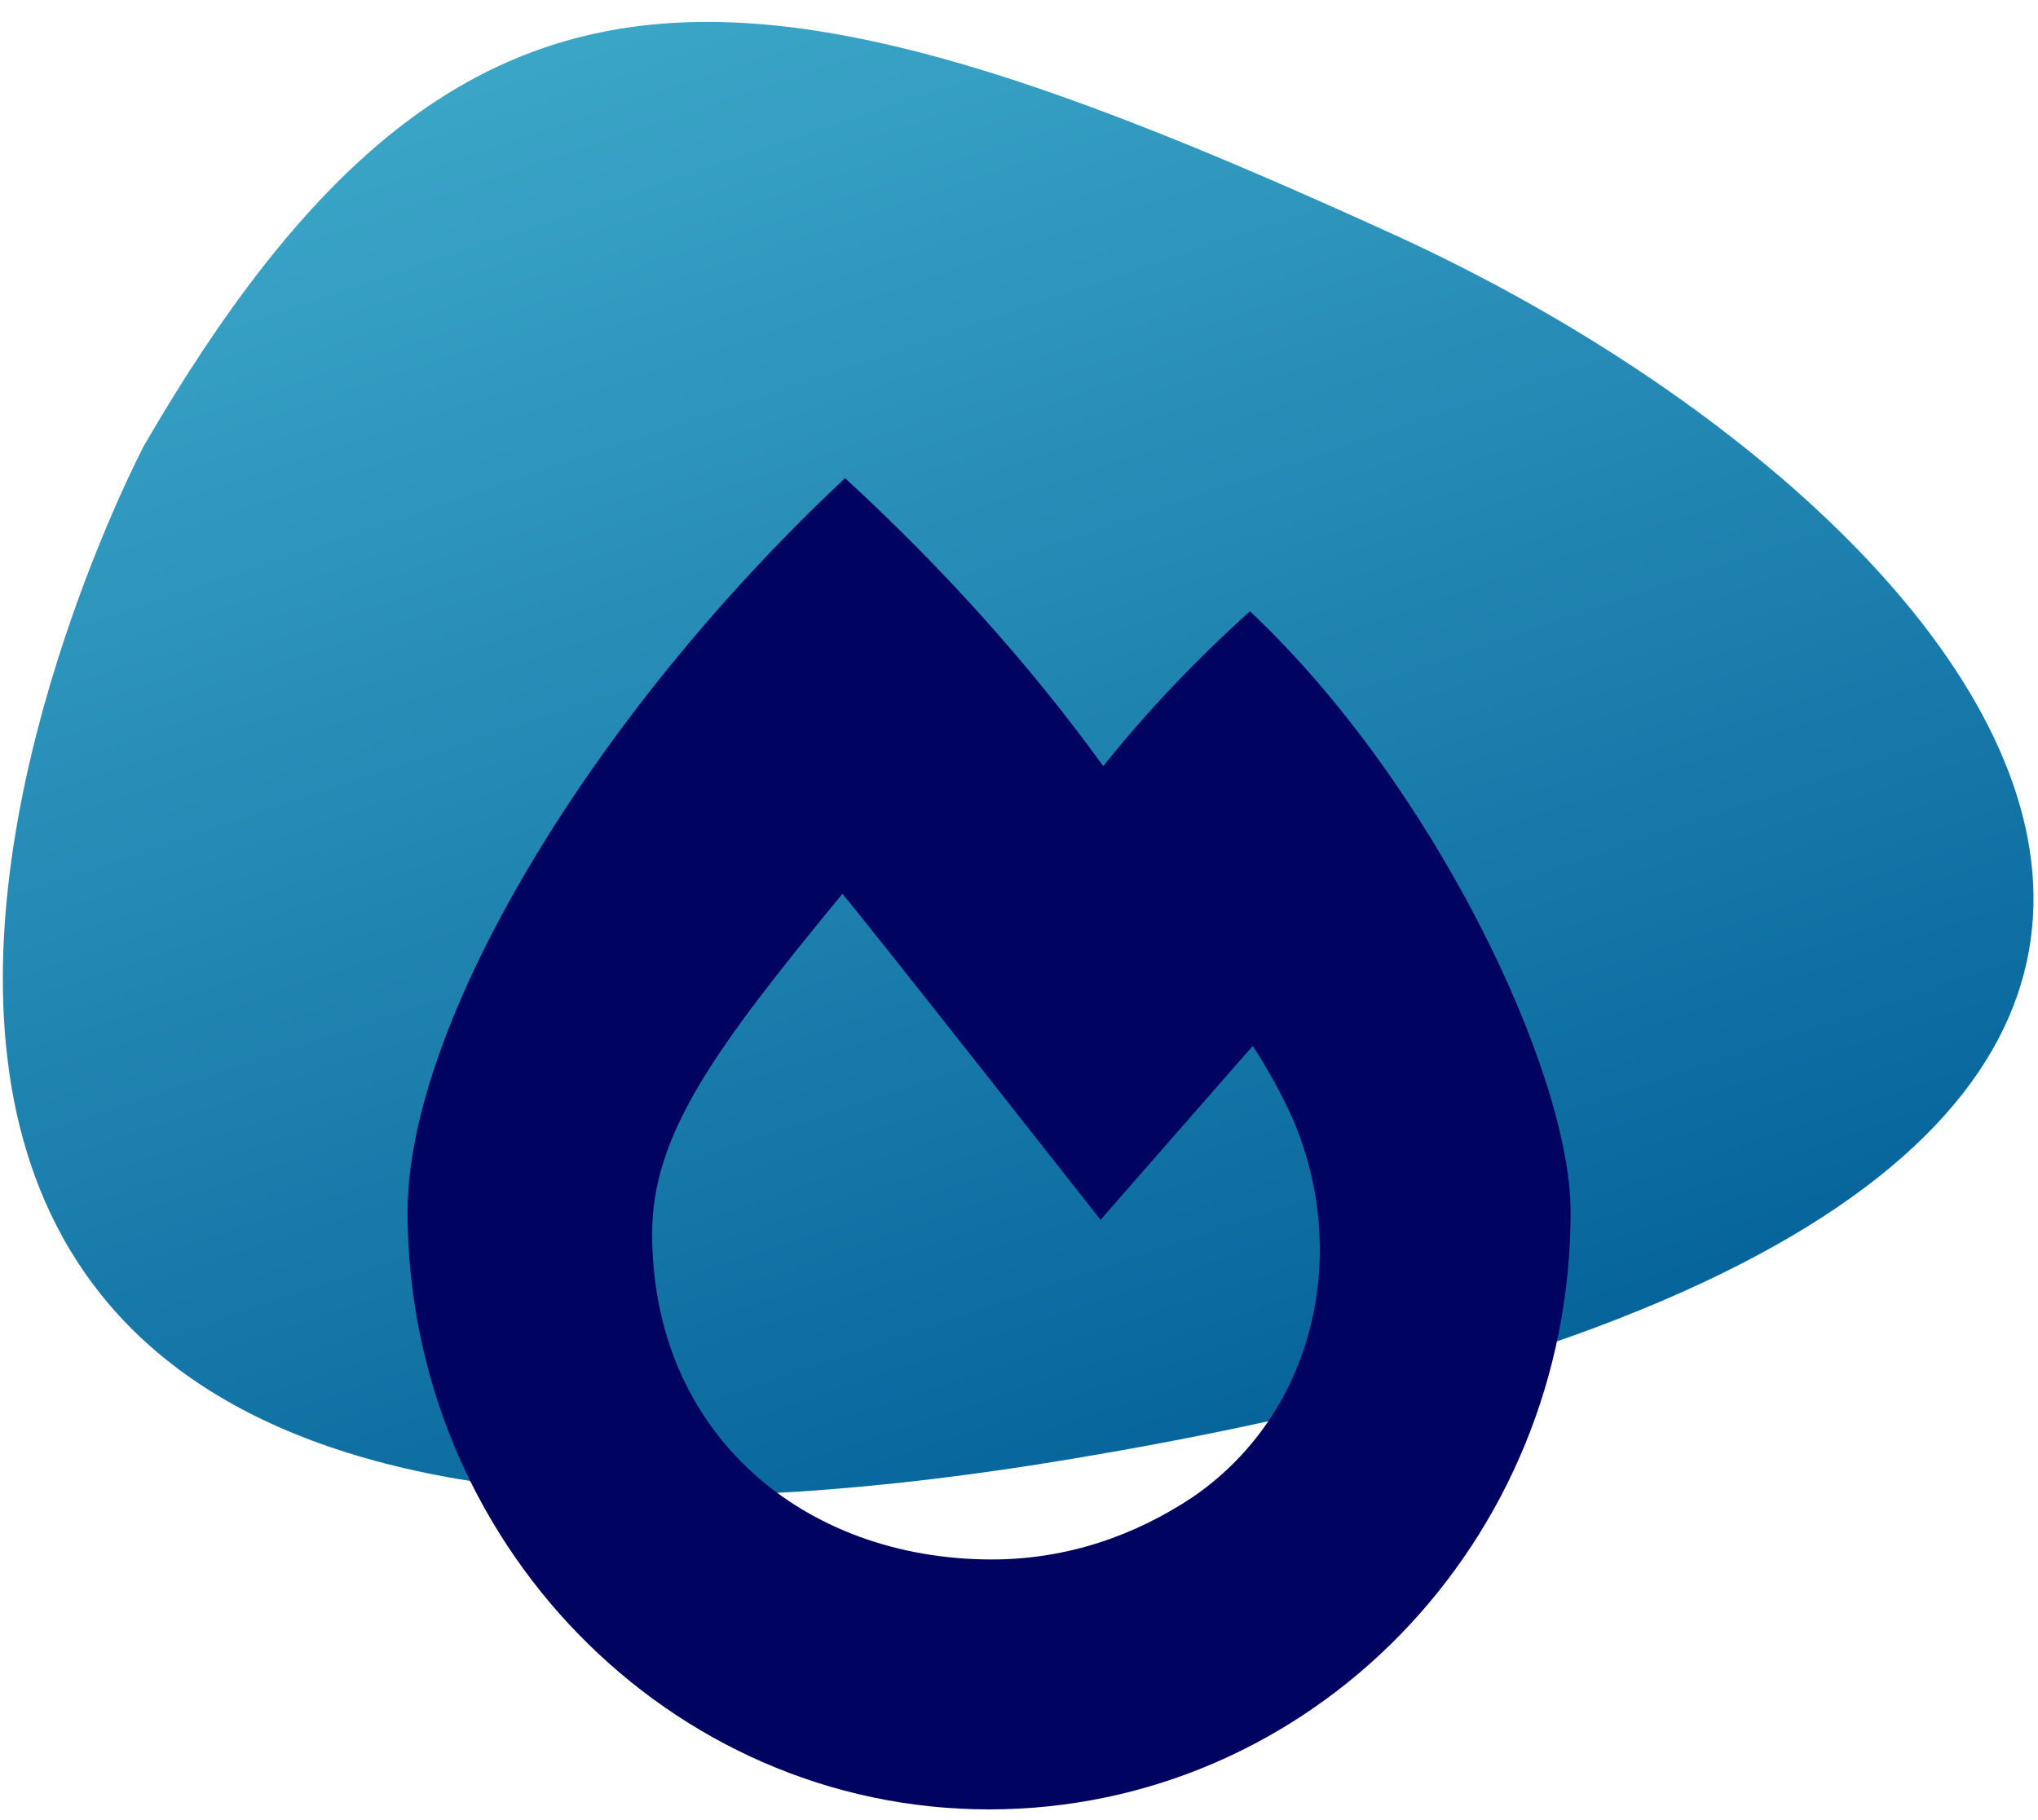
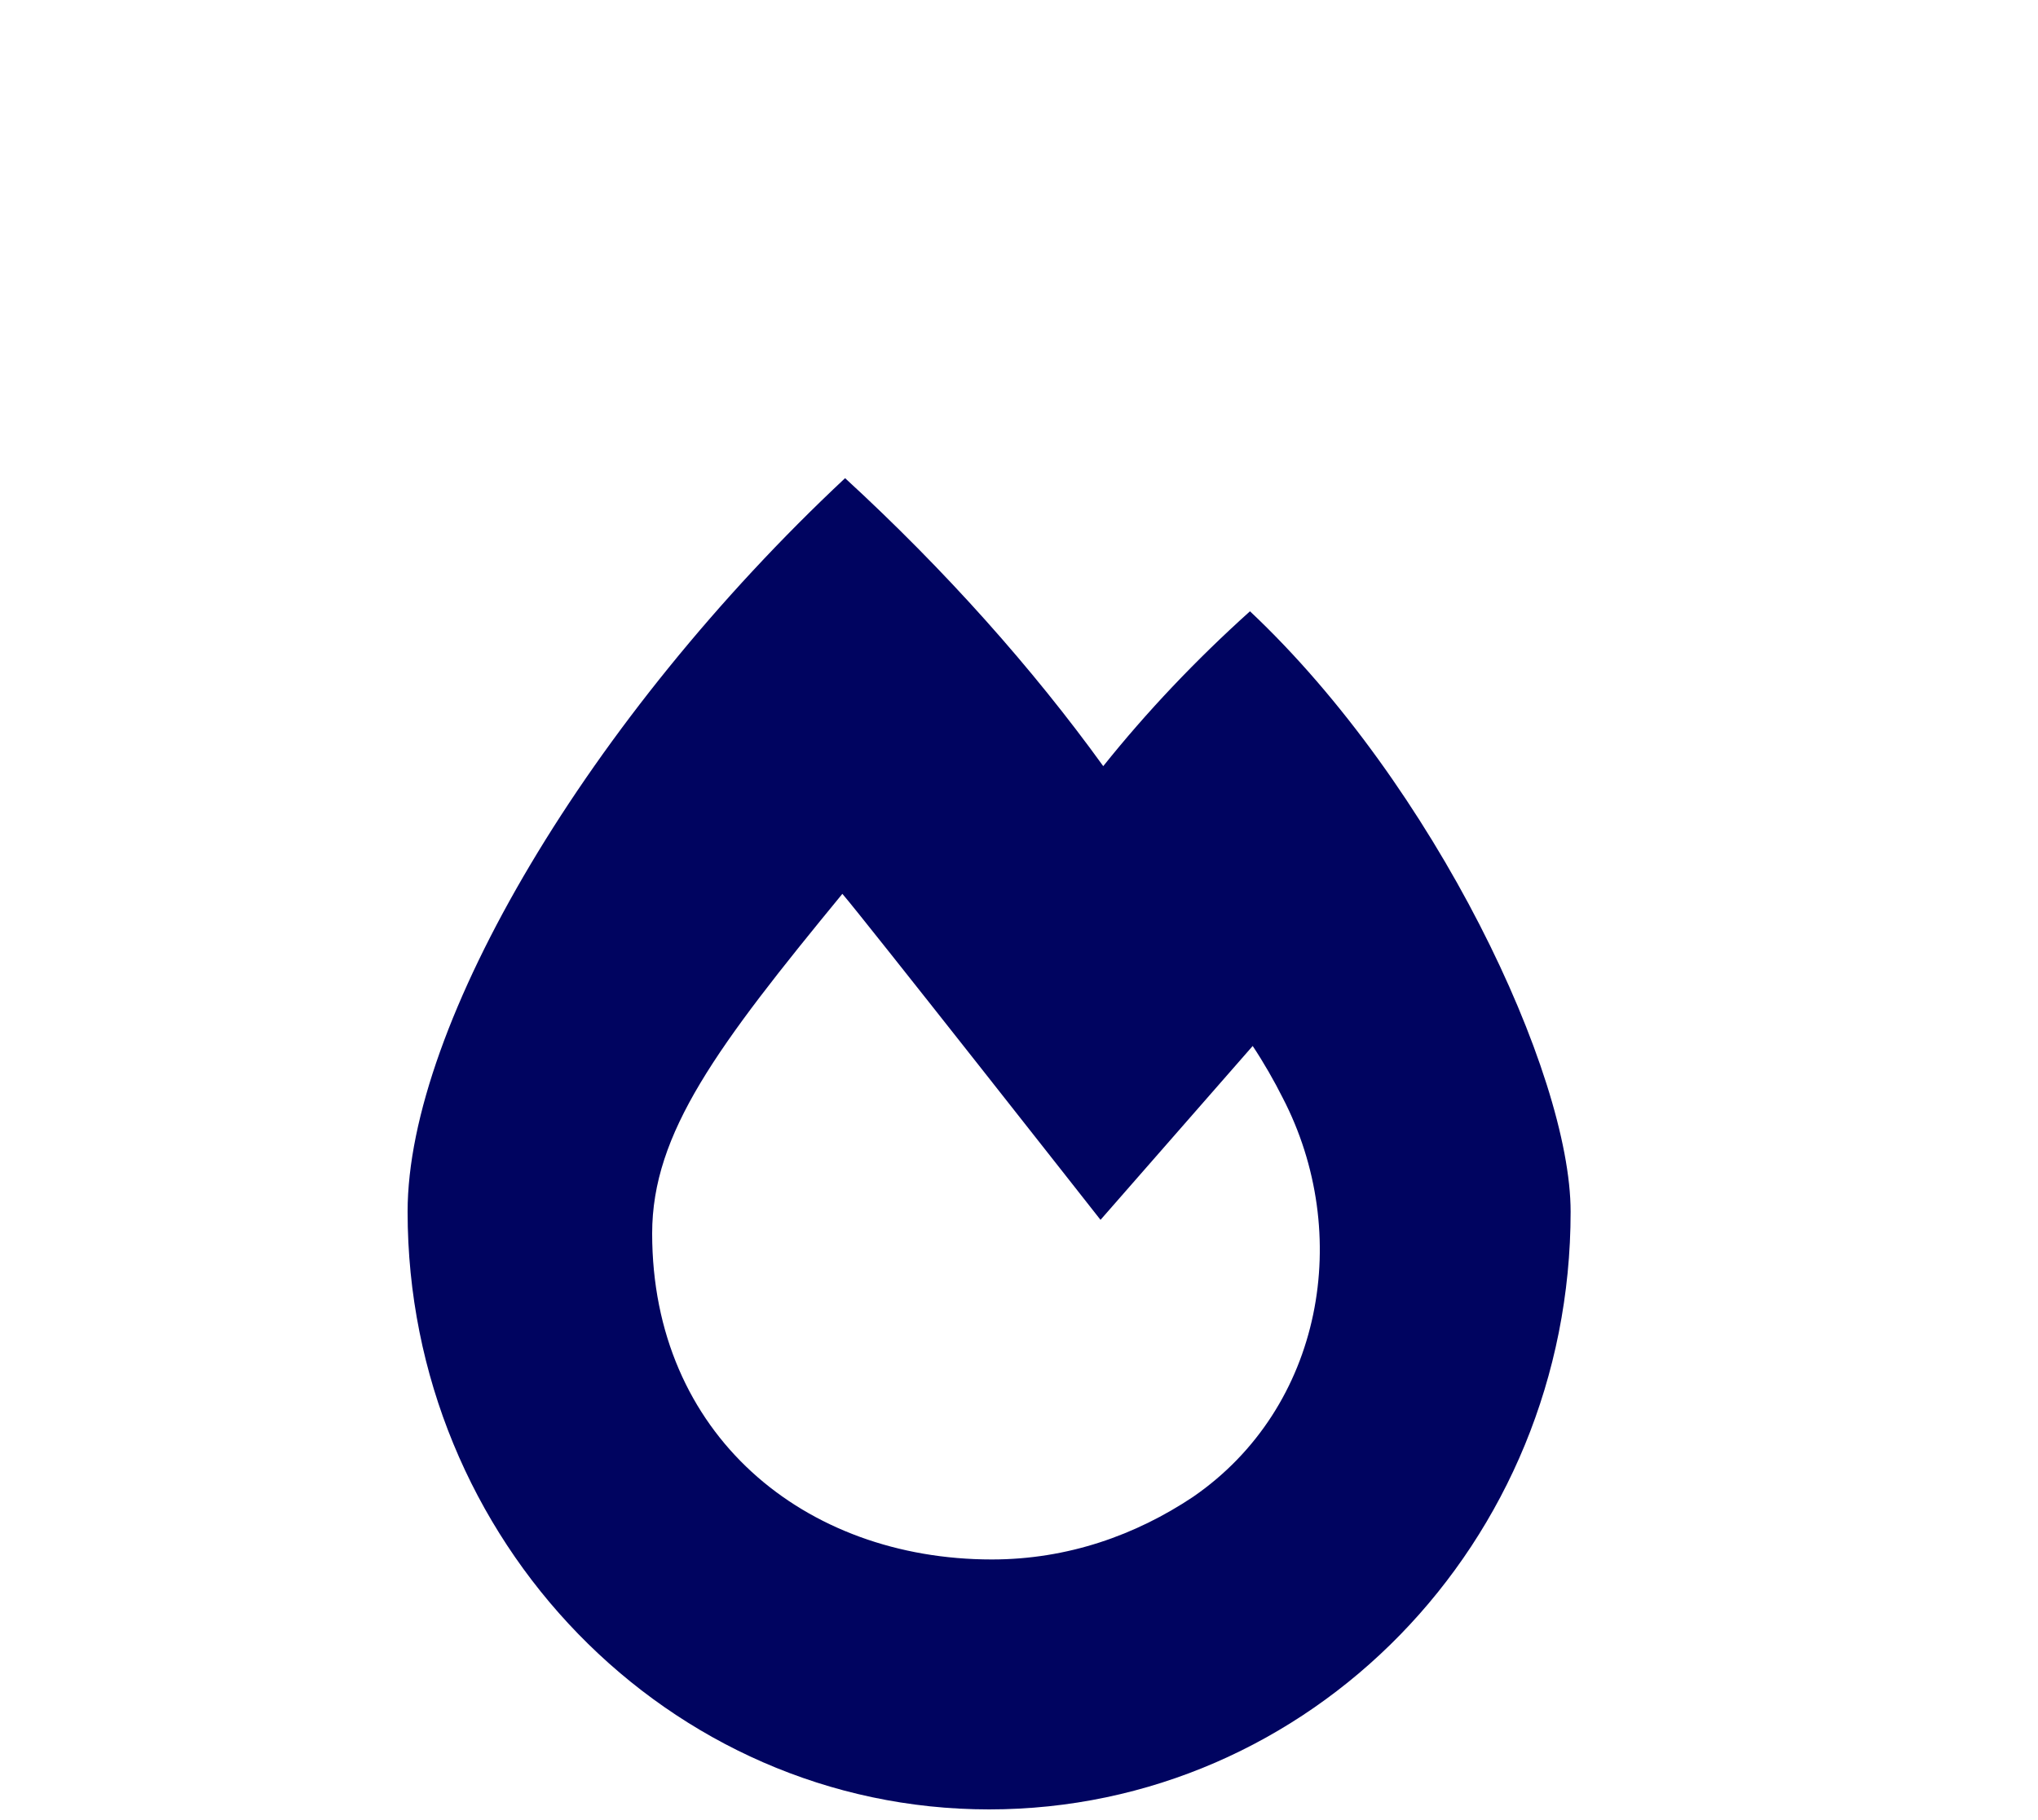
<svg xmlns="http://www.w3.org/2000/svg" version="1.1" id="Ebene_1" x="0px" y="0px" viewBox="0 0 75 67" style="enable-background:new 0 0 75 67;" xml:space="preserve">
  <style type="text/css">
	.st0{fill-rule:evenodd;clip-rule:evenodd;fill:url(#Fill-7_1_);}
	.st1{enable-background:new    ;}
	.st2{fill:#000460;}
</style>
  <title>Icon_Gas</title>
  <desc>Created with Sketch.</desc>
  <g id="Icon_Gas">
    <g id="Erdgas-Voll" transform="translate(-10, -10)">
      <linearGradient id="Fill-7_1_" gradientUnits="userSpaceOnUse" x1="-366.338" y1="340.485" x2="-365.334" y2="339.763" gradientTransform="matrix(60.622 35 29.5 -51.096 12191.661 30228.977)">
        <stop offset="0" style="stop-color:#3EA9CA" />
        <stop offset="0.74" style="stop-color:#06649B" />
        <stop offset="1" style="stop-color:#0F255B" />
      </linearGradient>
-       <path id="Fill-7" class="st0" d="M15.3,26.4c0,0-24.5,46.5,32.9,37.5c57.3-9.1,35.9-35,12.8-45.4C37.5,7.8,26.9,6.4,15.3,26.4" />
      <g class="st1">
        <path class="st2" d="M67.8,54.6c0,12.2-9.6,22-21.4,22c-11.8,0-21.4-9.9-21.4-22c0-6.9,6.7-18.2,16.1-27c3.7,3.4,6.9,7,9.5,10.6     c1.6-2,3.4-3.9,5.4-5.7C62.8,38.9,67.8,49.5,67.8,54.6z M57.2,50.4c-0.3-0.6-0.7-1.3-1.1-1.9l-5.6,6.4c0,0-8.8-11.2-9.5-12     c-4.6,5.6-7,8.8-7,12.5c0,7.4,5.6,12,12.5,12c2.8,0,5.3-0.9,7.4-2.3C58.7,61.8,59.8,55.4,57.2,50.4z" />
      </g>
    </g>
  </g>
</svg>